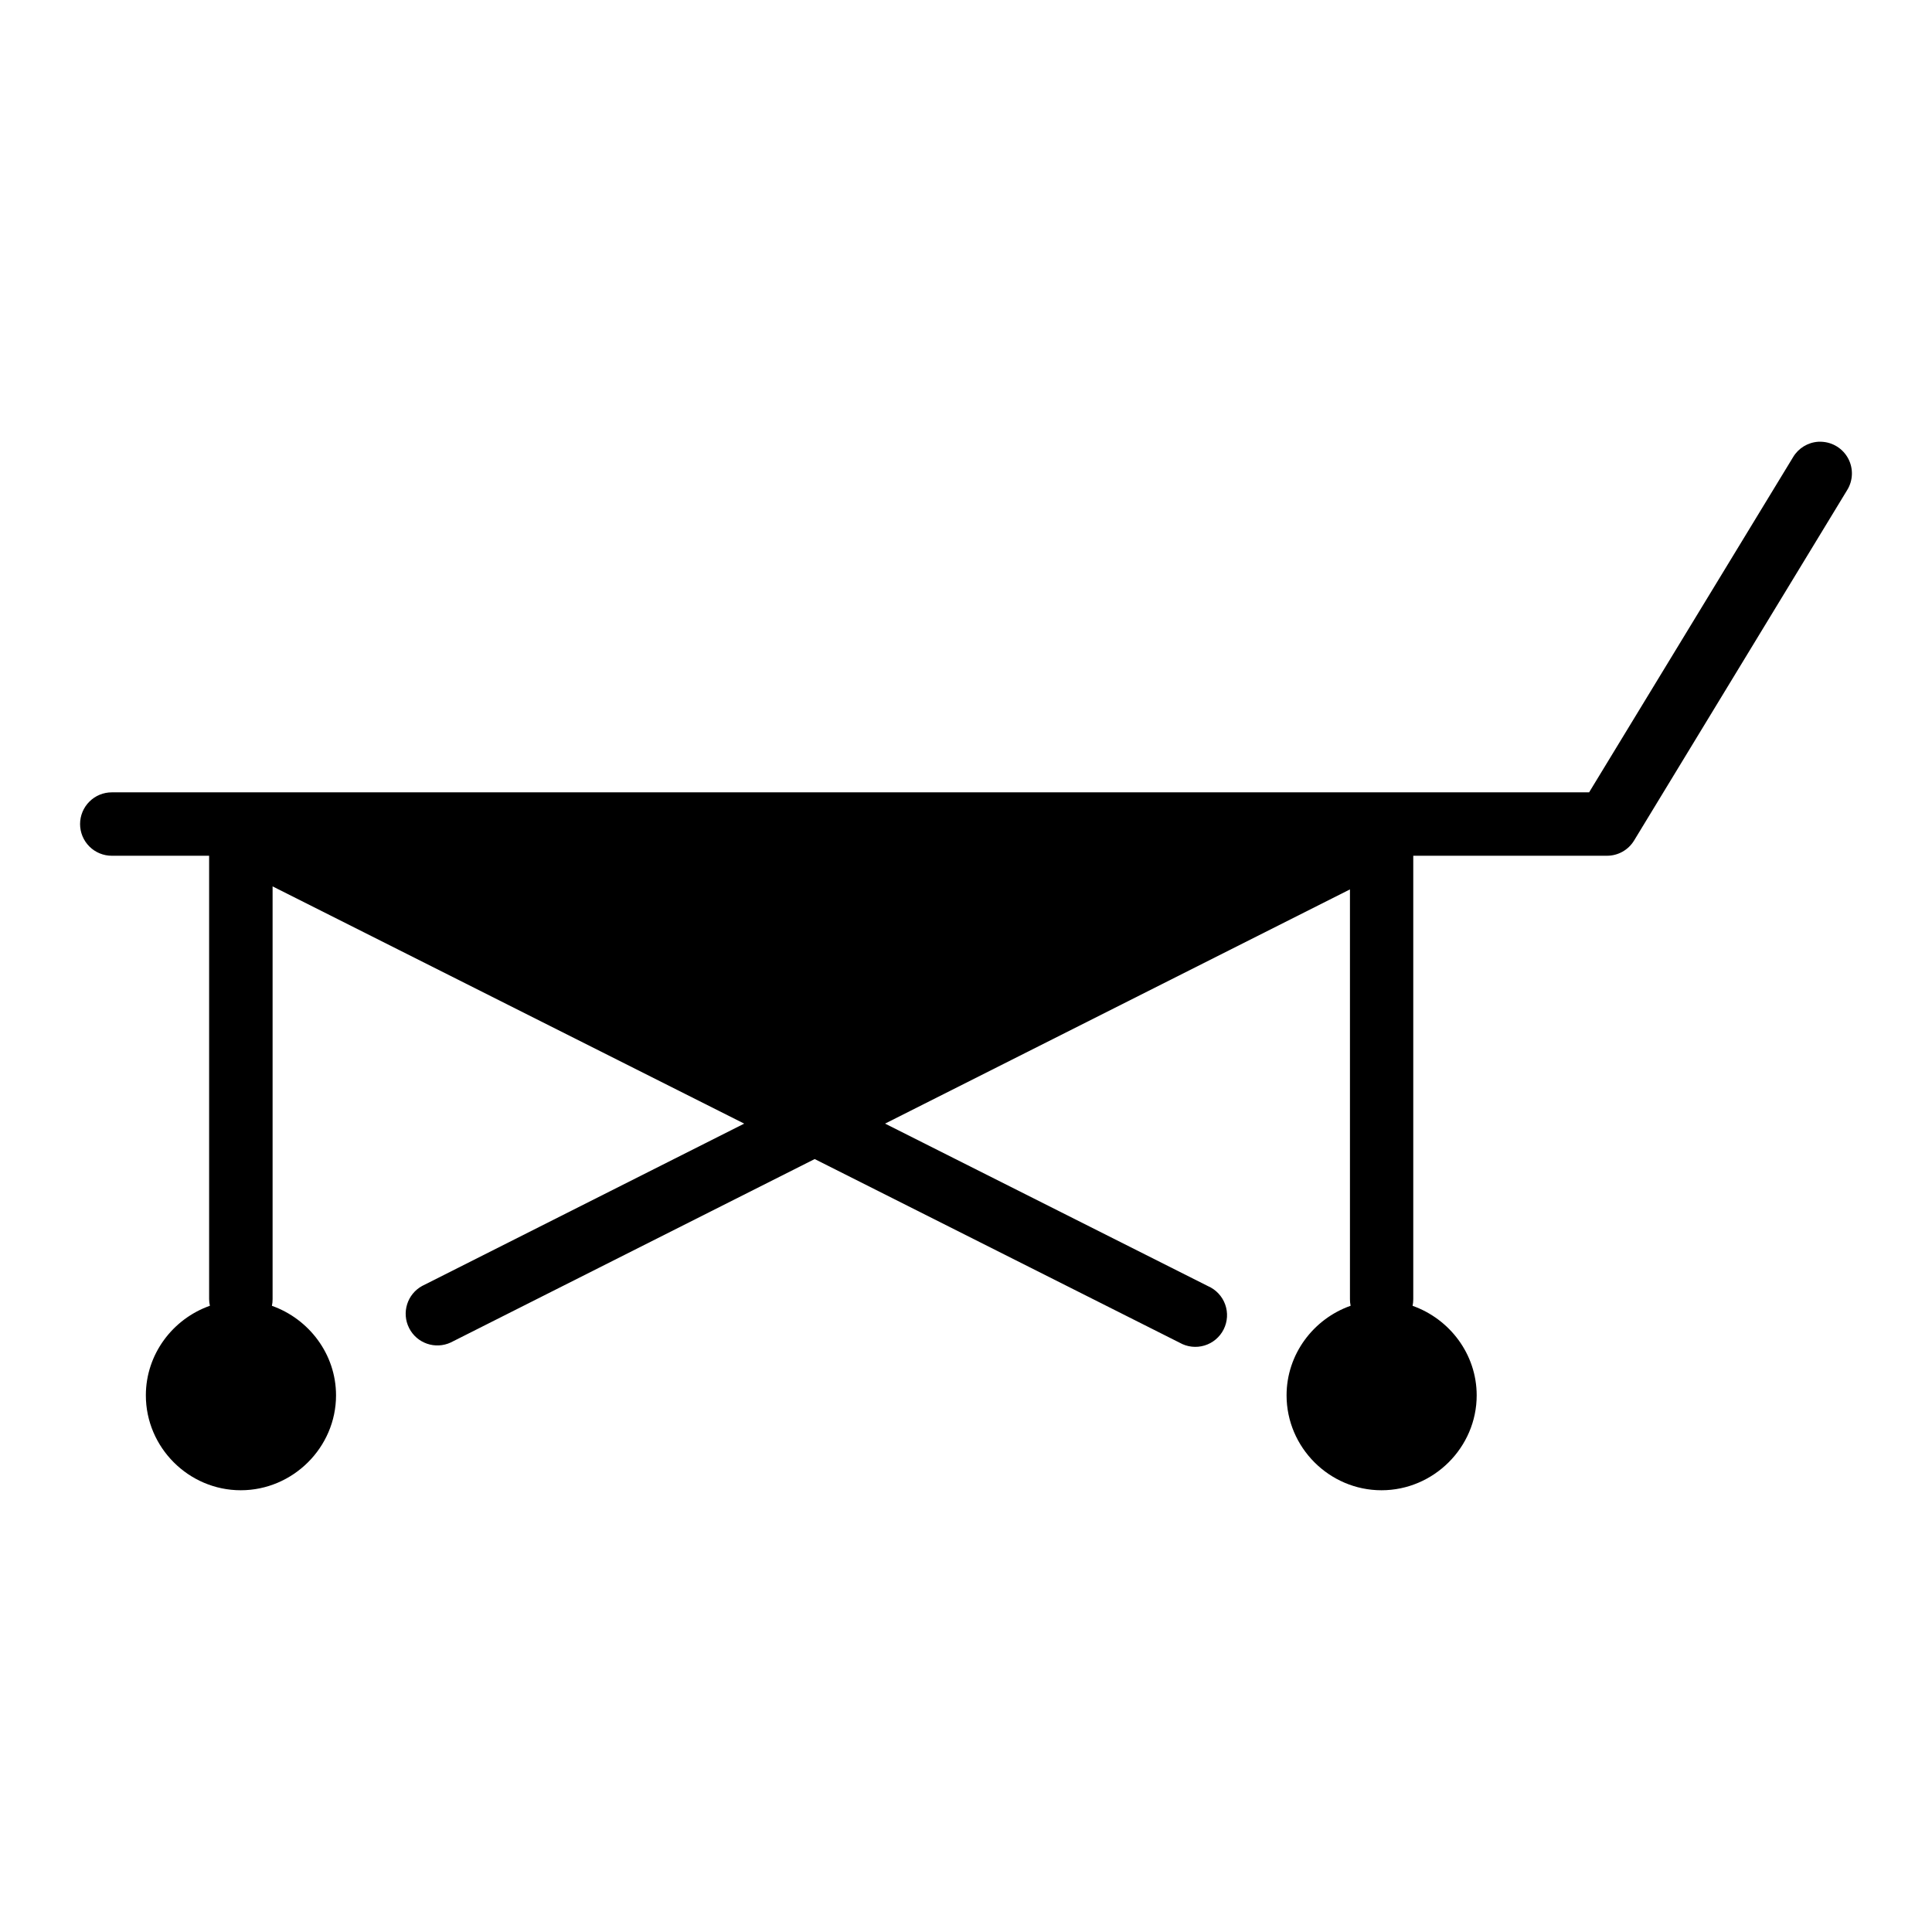
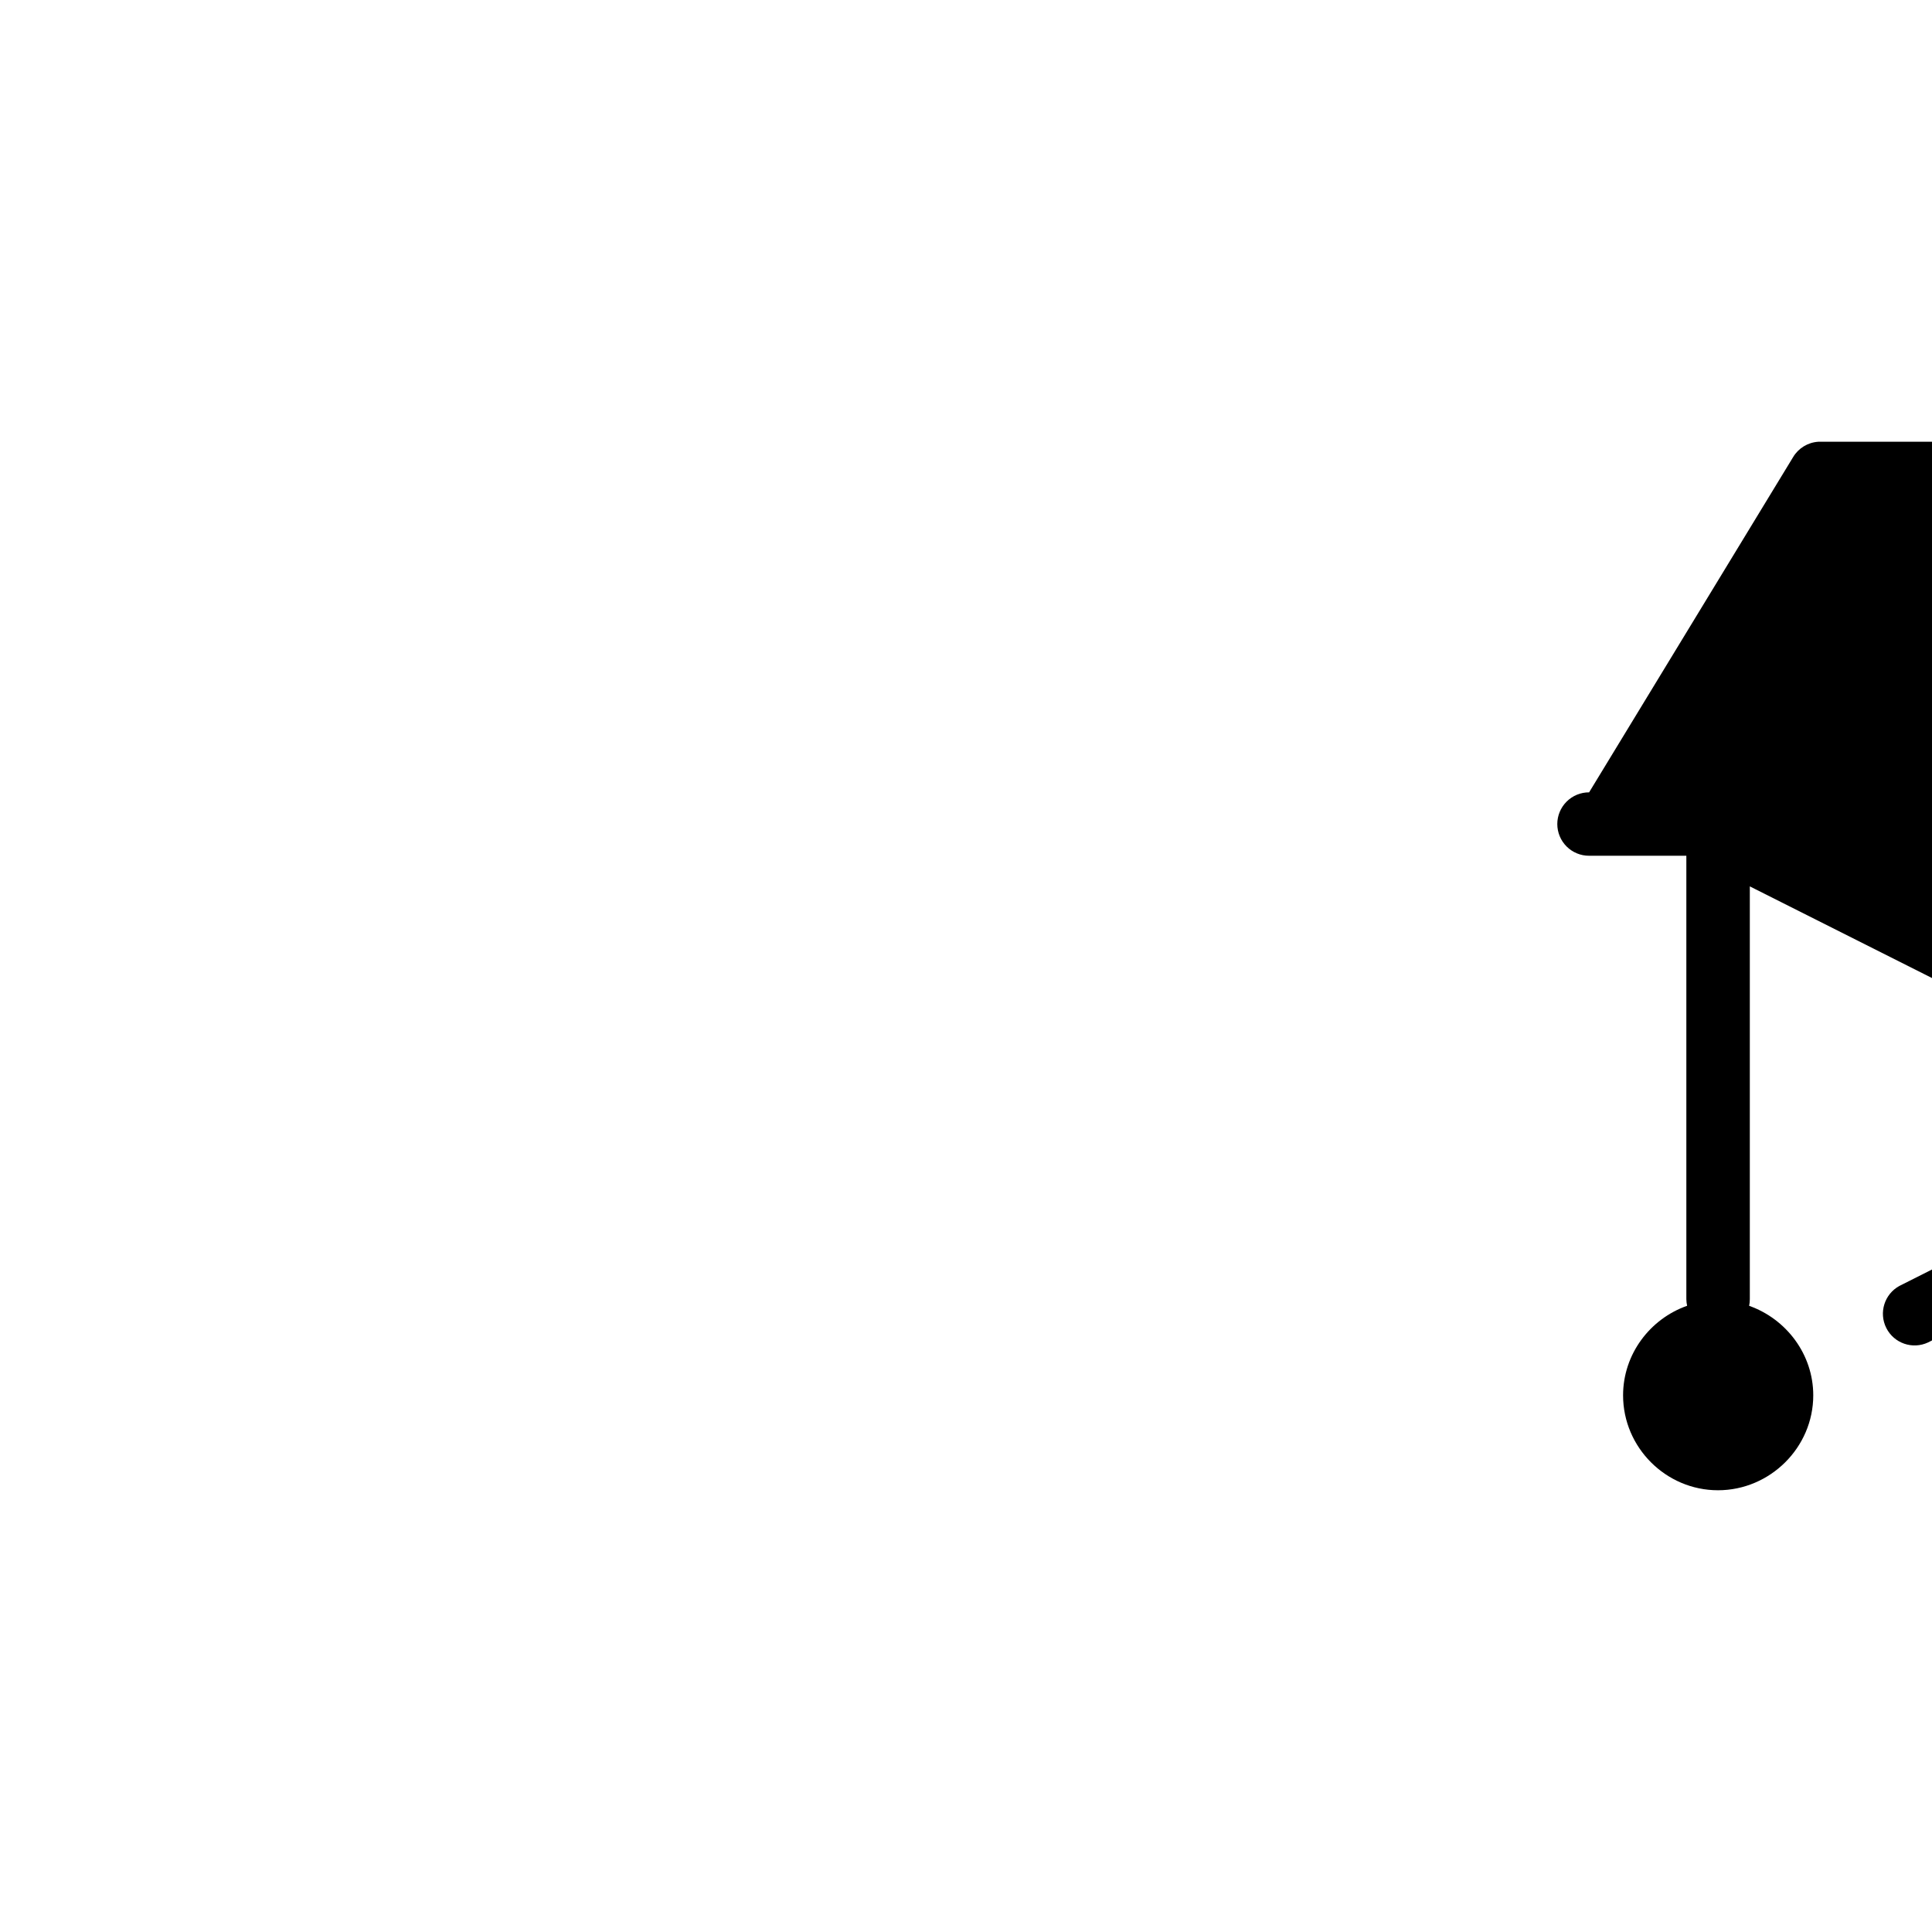
<svg xmlns="http://www.w3.org/2000/svg" fill="#000000" width="800px" height="800px" version="1.1" viewBox="144 144 512 512">
-   <path d="m626.63 261.07c-0.27-0.012-0.535-0.012-0.801 0-2.75 0.188-5.231 1.707-6.641 4.074l-54.059 88.836h-391.48c-2.234-0.008-4.379 0.875-5.957 2.453-1.582 1.578-2.473 3.719-2.473 5.949 0 2.234 0.891 4.375 2.473 5.953 1.578 1.574 3.723 2.457 5.957 2.449h25.77c-0.004 0.062-0.004 0.121 0 0.18v117.33c0.008 0.59 0.074 1.176 0.207 1.75-9.816 3.457-16.973 12.805-16.973 23.738 0 13.809 11.344 25.152 25.152 25.152 13.812 0 25.246-11.344 25.246-25.152 0-10.914-7.18-20.254-16.988-23.723h-0.004c0.121-0.582 0.184-1.172 0.18-1.766v-109.39l124.98 62.871-85.316 43.004v-0.004c-3.992 2.168-5.539 7.113-3.492 11.168 2.047 4.055 6.941 5.746 11.055 3.824l96.434-48.602 96.707 48.664c2.004 1.145 4.391 1.414 6.598 0.746 2.207-0.664 4.043-2.211 5.078-4.273s1.176-4.457 0.391-6.625c-0.789-2.168-2.43-3.918-4.547-4.84l-85.578-43.066 123.2-62.066v108.59c-0.004 0.586 0.055 1.176 0.176 1.75-9.82 3.453-16.973 12.805-16.973 23.738 0 13.809 11.344 25.152 25.152 25.152 13.812 0 25.23-11.344 25.23-25.152 0-10.922-7.176-20.258-16.988-23.723 0.121-0.582 0.18-1.172 0.18-1.766v-117.33-0.18h51.336c2.934 0.004 5.656-1.523 7.18-4.027l56.457-92.852v0.004c1.594-2.551 1.699-5.758 0.281-8.41-1.422-2.648-4.148-4.34-7.152-4.43z" />
+   <path d="m626.63 261.07c-0.27-0.012-0.535-0.012-0.801 0-2.75 0.188-5.231 1.707-6.641 4.074l-54.059 88.836c-2.234-0.008-4.379 0.875-5.957 2.453-1.582 1.578-2.473 3.719-2.473 5.949 0 2.234 0.891 4.375 2.473 5.953 1.578 1.574 3.723 2.457 5.957 2.449h25.77c-0.004 0.062-0.004 0.121 0 0.18v117.33c0.008 0.59 0.074 1.176 0.207 1.75-9.816 3.457-16.973 12.805-16.973 23.738 0 13.809 11.344 25.152 25.152 25.152 13.812 0 25.246-11.344 25.246-25.152 0-10.914-7.18-20.254-16.988-23.723h-0.004c0.121-0.582 0.184-1.172 0.18-1.766v-109.39l124.98 62.871-85.316 43.004v-0.004c-3.992 2.168-5.539 7.113-3.492 11.168 2.047 4.055 6.941 5.746 11.055 3.824l96.434-48.602 96.707 48.664c2.004 1.145 4.391 1.414 6.598 0.746 2.207-0.664 4.043-2.211 5.078-4.273s1.176-4.457 0.391-6.625c-0.789-2.168-2.43-3.918-4.547-4.84l-85.578-43.066 123.2-62.066v108.59c-0.004 0.586 0.055 1.176 0.176 1.75-9.82 3.453-16.973 12.805-16.973 23.738 0 13.809 11.344 25.152 25.152 25.152 13.812 0 25.23-11.344 25.23-25.152 0-10.922-7.176-20.258-16.988-23.723 0.121-0.582 0.18-1.172 0.18-1.766v-117.33-0.18h51.336c2.934 0.004 5.656-1.523 7.18-4.027l56.457-92.852v0.004c1.594-2.551 1.699-5.758 0.281-8.41-1.422-2.648-4.148-4.34-7.152-4.43z" />
</svg>